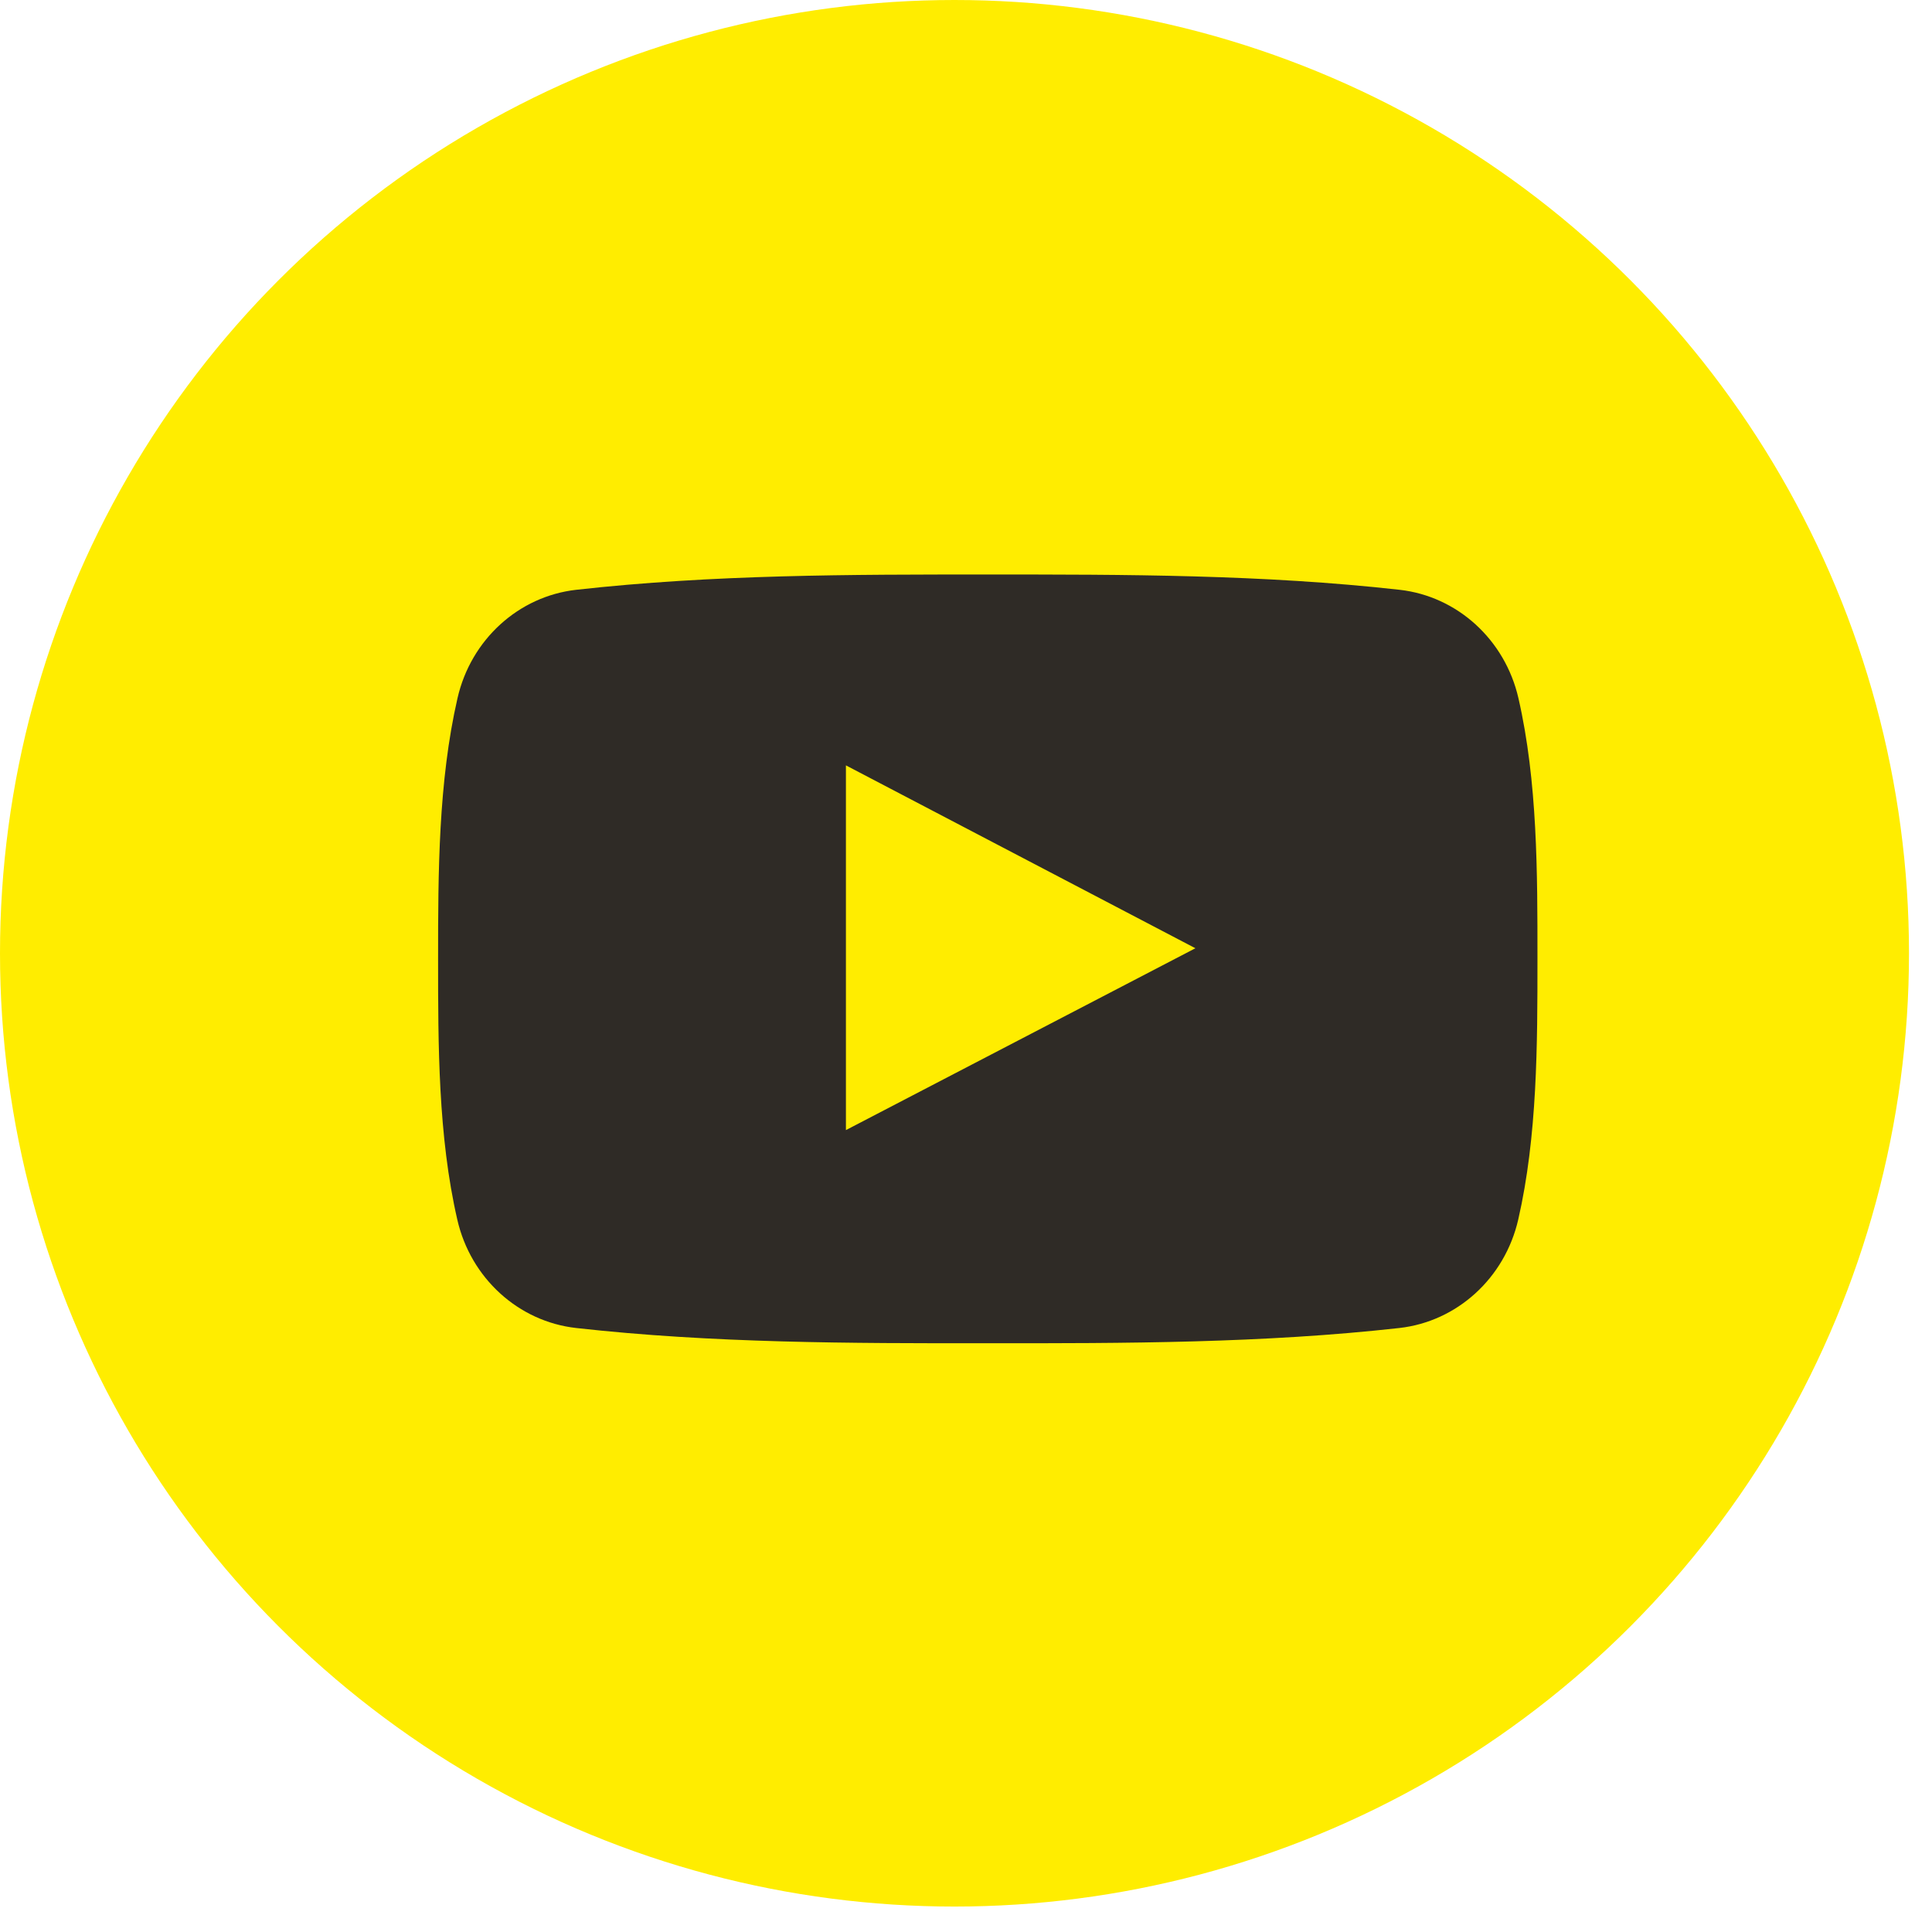
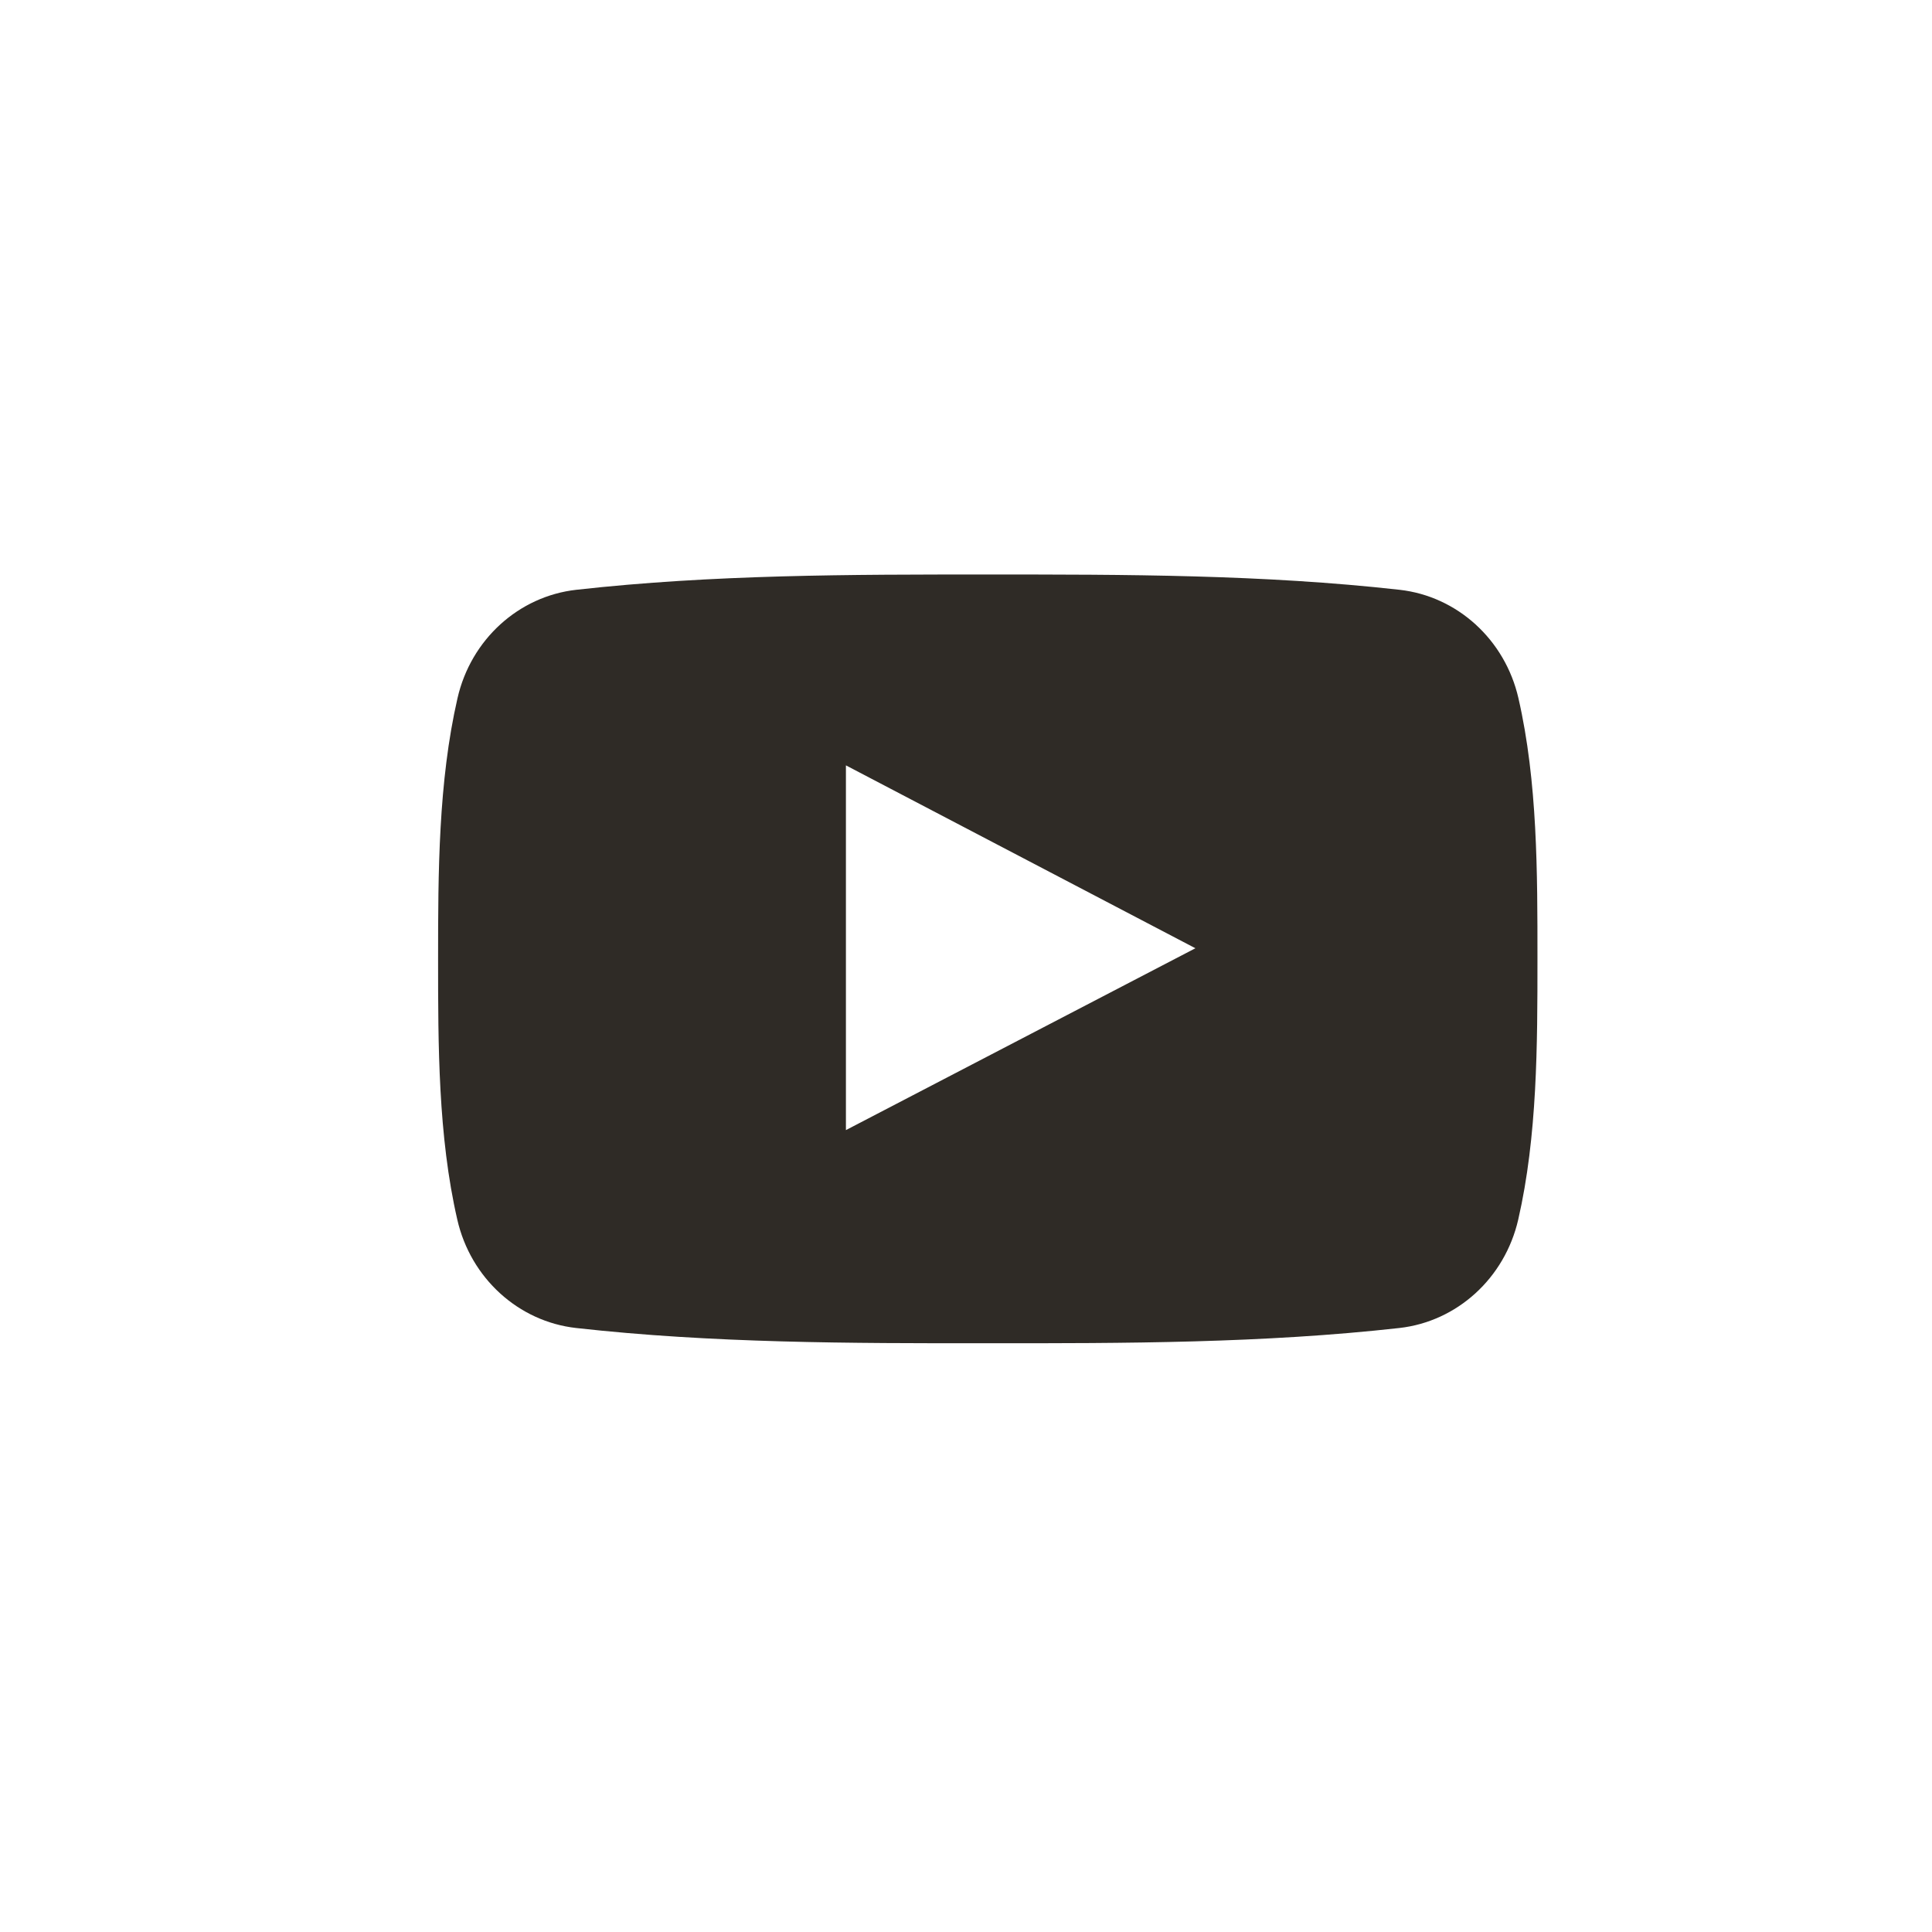
<svg xmlns="http://www.w3.org/2000/svg" width="65" height="65">
  <g fill="none" fill-rule="evenodd">
-     <ellipse fill="#ffed00" cx="32.113" cy="32.072" rx="32.113" ry="32.072" />
-     <path d="M51.086 23.49c-.453-1.975-2.062-3.43-3.999-3.647-4.585-.514-9.228-.516-13.849-.514-4.621-.002-9.265 0-13.851.514-1.935.217-3.544 1.672-3.995 3.647-.645 2.81-.653 5.877-.653 8.77 0 2.894 0 5.963.646 8.772.45 1.973 2.06 3.43 3.997 3.647 4.585.513 9.227.516 13.849.513 4.623.003 9.265 0 13.85-.513 1.936-.217 3.545-1.674 3.998-3.647.645-2.81.647-5.878.647-8.772 0-2.893.005-5.96-.64-8.77zM28.46 38.02V25.75l11.758 6.153-11.758 6.118z" fill="#2f2b26" />
+     <path d="M51.086 23.49c-.453-1.975-2.062-3.43-3.999-3.647-4.585-.514-9.228-.516-13.849-.514-4.621-.002-9.265 0-13.851.514-1.935.217-3.544 1.672-3.995 3.647-.645 2.81-.653 5.877-.653 8.77 0 2.894 0 5.963.646 8.772.45 1.973 2.06 3.43 3.997 3.647 4.585.513 9.227.516 13.849.513 4.623.003 9.265 0 13.85-.513 1.936-.217 3.545-1.674 3.998-3.647.645-2.81.647-5.878.647-8.772 0-2.893.005-5.96-.64-8.77zM28.46 38.02V25.75l11.758 6.153-11.758 6.118" fill="#2f2b26" />
  </g>
</svg>